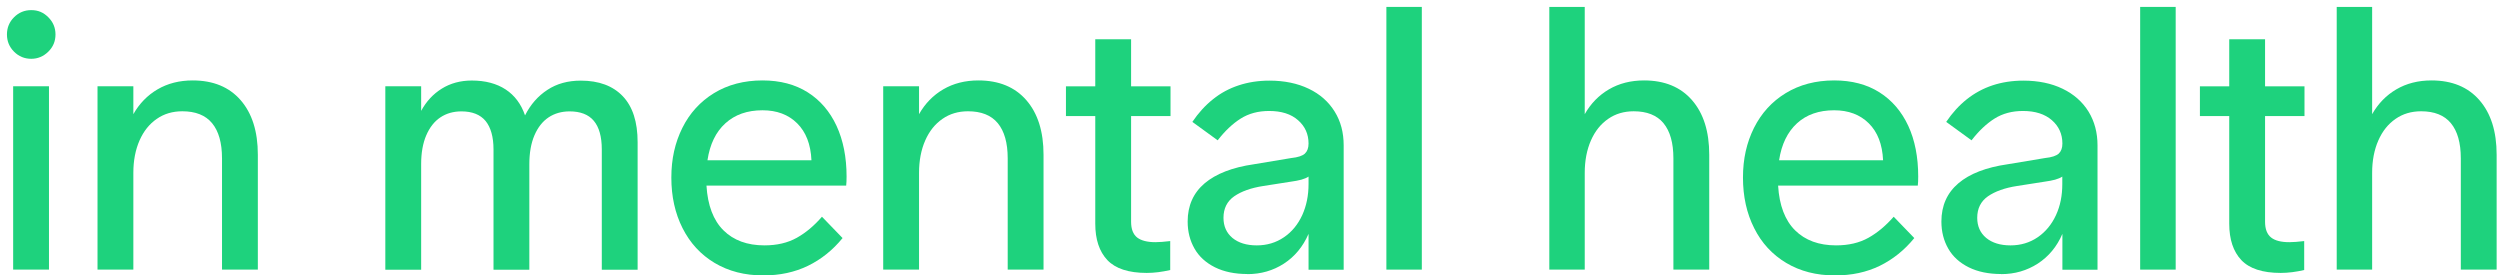
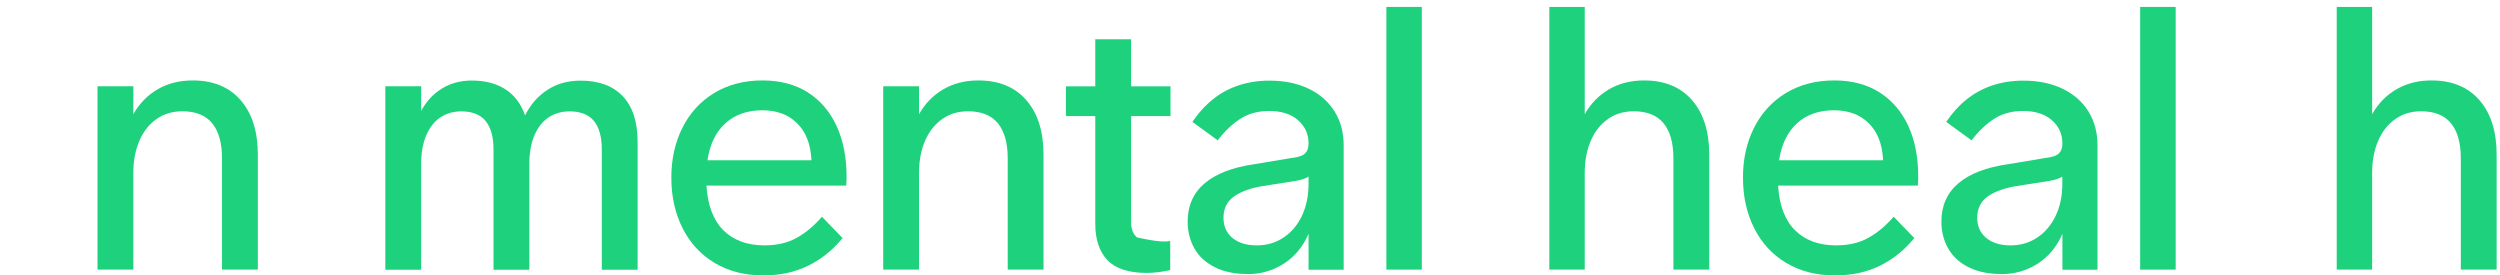
<svg xmlns="http://www.w3.org/2000/svg" width="354" height="39" viewBox="0 0 354 39" fill="none">
-   <path d="M4.428 8.326C3.464 8.326 2.657 7.985 1.99 7.319C1.324 6.652 0.984 5.844 0.984 4.88C0.984 3.915 1.324 3.107 1.99 2.44C2.657 1.774 3.464 1.433 4.428 1.433C5.391 1.433 6.157 1.76 6.837 2.44C7.517 3.121 7.857 3.915 7.857 4.88C7.857 5.844 7.517 6.652 6.837 7.319C6.157 7.985 5.349 8.326 4.428 8.326ZM1.863 38.178V12.211H6.936V38.178H1.863Z" fill="#1ED27D" />
  <path d="M13.809 38.177V12.211H18.882V16.168C19.732 14.665 20.88 13.487 22.311 12.651C23.742 11.814 25.4 11.389 27.285 11.389C30.19 11.389 32.457 12.325 34.073 14.182C35.702 16.054 36.51 18.621 36.51 21.911V38.177H31.437V22.422C31.437 20.238 30.969 18.579 30.034 17.444C29.099 16.309 27.682 15.757 25.811 15.757C24.451 15.757 23.232 16.111 22.198 16.834C21.149 17.558 20.341 18.564 19.76 19.883C19.179 21.202 18.882 22.734 18.882 24.478V38.177H13.809Z" fill="#1ED27D" />
  <path d="M54.562 38.178V12.211H59.636V15.7C60.358 14.367 61.322 13.318 62.555 12.552C63.788 11.786 65.205 11.403 66.806 11.403C68.719 11.403 70.32 11.829 71.596 12.665C72.871 13.502 73.792 14.722 74.345 16.338C75.124 14.793 76.187 13.587 77.519 12.722C78.851 11.843 80.424 11.417 82.238 11.417C84.803 11.417 86.787 12.155 88.19 13.63C89.593 15.105 90.287 17.274 90.287 20.139V38.192H85.214V21.16C85.214 19.345 84.831 17.998 84.08 17.104C83.329 16.211 82.181 15.771 80.651 15.771C79.531 15.771 78.525 16.055 77.675 16.622C76.825 17.189 76.159 18.04 75.677 19.16C75.195 20.281 74.954 21.656 74.954 23.259V38.192H69.881V21.16C69.881 19.387 69.498 18.04 68.761 17.133C68.01 16.225 66.863 15.771 65.332 15.771C64.199 15.771 63.207 16.055 62.356 16.622C61.506 17.189 60.84 18.04 60.358 19.16C59.877 20.281 59.636 21.642 59.636 23.216V38.192H54.562V38.178Z" fill="#1ED27D" />
  <path d="M108.085 39C105.45 39 103.154 38.404 101.184 37.227C99.215 36.05 97.712 34.405 96.65 32.306C95.587 30.207 95.062 27.811 95.062 25.145C95.062 22.479 95.587 20.195 96.621 18.111C97.656 16.026 99.158 14.381 101.099 13.19C103.055 11.998 105.336 11.389 107.972 11.389C110.466 11.389 112.606 11.956 114.377 13.076C116.149 14.197 117.509 15.785 118.458 17.827C119.394 19.855 119.875 22.252 119.875 24.989C119.875 25.499 119.861 25.925 119.819 26.279H100.036C100.206 29.087 101.014 31.2 102.445 32.618C103.877 34.036 105.818 34.745 108.241 34.745C110.013 34.745 111.543 34.391 112.833 33.668C114.122 32.944 115.298 31.952 116.389 30.69L119.309 33.71C117.906 35.426 116.276 36.731 114.406 37.639C112.535 38.546 110.438 39 108.071 39H108.085ZM114.901 22.691C114.802 20.436 114.122 18.692 112.875 17.458C111.628 16.224 109.998 15.615 107.972 15.615C105.818 15.615 104.075 16.224 102.715 17.458C101.354 18.692 100.518 20.436 100.178 22.691H114.887H114.901Z" fill="#1ED27D" />
  <path d="M125.062 38.177V12.211H130.136V16.168C130.986 14.665 132.134 13.487 133.565 12.651C134.996 11.814 136.654 11.389 138.539 11.389C141.444 11.389 143.711 12.325 145.327 14.182C146.956 16.054 147.764 18.621 147.764 21.911V38.177H142.691V22.422C142.691 20.238 142.223 18.579 141.288 17.444C140.353 16.309 138.936 15.757 137.065 15.757C135.705 15.757 134.486 16.111 133.452 16.834C132.403 17.558 131.595 18.564 131.014 19.883C130.433 21.202 130.136 22.734 130.136 24.478V38.177H125.062Z" fill="#1ED27D" />
-   <path d="M162.373 38.646C159.808 38.646 157.952 38.036 156.804 36.831C155.656 35.611 155.09 33.895 155.09 31.669V16.438H150.938V12.226H155.09V5.56H160.163V12.226H165.746V16.438H160.163V31.413C160.163 32.434 160.446 33.172 161.013 33.626C161.58 34.065 162.444 34.292 163.606 34.292C164.145 34.292 164.853 34.236 165.703 34.136V38.235C164.541 38.504 163.436 38.646 162.373 38.646Z" fill="#1ED27D" />
+   <path d="M162.373 38.646C159.808 38.646 157.952 38.036 156.804 36.831C155.656 35.611 155.09 33.895 155.09 31.669V16.438H150.938V12.226H155.09V5.56H160.163V12.226H165.746V16.438H160.163V31.413C160.163 32.434 160.446 33.172 161.013 33.626C164.145 34.292 164.853 34.236 165.703 34.136V38.235C164.541 38.504 163.436 38.646 162.373 38.646Z" fill="#1ED27D" />
  <path d="M176.632 38.801C174.86 38.801 173.33 38.489 172.04 37.851C170.765 37.213 169.787 36.334 169.15 35.214C168.498 34.079 168.172 32.803 168.172 31.37C168.172 29.116 168.98 27.314 170.581 25.953C172.182 24.606 174.506 23.698 177.553 23.259L182.839 22.379C183.788 22.28 184.44 22.067 184.78 21.741C185.12 21.415 185.29 20.947 185.29 20.323C185.29 18.99 184.794 17.884 183.802 17.019C182.81 16.139 181.436 15.714 179.707 15.714C178.162 15.714 176.83 16.069 175.682 16.792C174.535 17.515 173.458 18.536 172.423 19.869L168.838 17.26C169.688 15.998 170.666 14.92 171.757 14.055C172.848 13.175 174.067 12.523 175.399 12.084C176.731 11.644 178.176 11.417 179.749 11.417C181.875 11.417 183.717 11.8 185.318 12.566C186.92 13.332 188.124 14.409 188.989 15.799C189.853 17.189 190.264 18.777 190.264 20.592V38.192H185.29V33.115C184.497 34.93 183.335 36.334 181.804 37.327C180.274 38.319 178.545 38.816 176.632 38.816V38.801ZM177.964 34.746C179.395 34.746 180.685 34.363 181.804 33.597C182.938 32.831 183.788 31.782 184.397 30.463C184.993 29.144 185.29 27.683 185.29 26.081V25.003C185.049 25.173 184.709 25.315 184.27 25.442C183.83 25.556 183.335 25.655 182.782 25.726L178.885 26.336C177.142 26.605 175.767 27.102 174.761 27.797C173.755 28.506 173.245 29.513 173.245 30.846C173.245 32.037 173.67 32.987 174.52 33.696C175.371 34.391 176.518 34.746 177.95 34.746H177.964Z" fill="#1ED27D" />
  <path d="M196.312 38.178V0.979H201.329V38.178H196.312Z" fill="#1ED27D" />
  <path d="M219.383 38.178V0.979H224.399V16.168C225.249 14.665 226.397 13.488 227.829 12.651C229.26 11.814 230.918 11.389 232.802 11.389C235.707 11.389 237.975 12.325 239.59 14.182C241.22 16.054 242.028 18.621 242.028 21.911V38.178H236.954V22.422C236.954 20.238 236.487 18.579 235.552 17.444C234.616 16.31 233.199 15.757 231.329 15.757C229.968 15.757 228.75 16.111 227.715 16.834C226.667 17.558 225.859 18.564 225.278 19.883C224.697 21.202 224.399 22.734 224.399 24.478V38.178H219.383Z" fill="#1ED27D" />
  <path d="M259.828 39C257.192 39 254.896 38.404 252.926 37.227C250.957 36.05 249.44 34.405 248.392 32.306C247.329 30.207 246.805 27.811 246.805 25.145C246.805 22.479 247.329 20.195 248.363 18.111C249.412 16.026 250.9 14.381 252.856 13.19C254.811 11.998 257.093 11.389 259.728 11.389C262.222 11.389 264.362 11.956 266.134 13.076C267.905 14.197 269.265 15.785 270.215 17.827C271.15 19.855 271.618 22.252 271.618 24.989C271.618 25.499 271.603 25.925 271.561 26.279H251.779C251.949 29.087 252.756 31.2 254.188 32.618C255.619 34.036 257.56 34.745 259.983 34.745C261.755 34.745 263.285 34.391 264.575 33.668C265.864 32.944 267.04 31.952 268.146 30.69L271.065 33.71C269.662 35.426 268.032 36.731 266.176 37.639C264.305 38.546 262.208 39 259.842 39H259.828ZM266.644 22.691C266.544 20.436 265.864 18.692 264.617 17.458C263.37 16.224 261.741 15.615 259.714 15.615C257.56 15.615 255.803 16.224 254.457 17.458C253.111 18.692 252.26 20.436 251.92 22.691H266.63H266.644Z" fill="#1ED27D" />
  <path d="M283.362 38.801C281.591 38.801 280.06 38.489 278.771 37.851C277.496 37.213 276.518 36.334 275.88 35.214C275.228 34.079 274.902 32.803 274.902 31.37C274.902 29.116 275.71 27.314 277.311 25.953C278.913 24.592 281.237 23.698 284.283 23.259L289.569 22.379C290.533 22.28 291.17 22.067 291.525 21.741C291.865 21.415 292.035 20.947 292.035 20.323C292.035 18.99 291.539 17.884 290.547 17.019C289.555 16.154 288.194 15.714 286.451 15.714C284.921 15.714 283.575 16.069 282.427 16.792C281.279 17.515 280.202 18.536 279.168 19.869L275.583 17.26C276.433 15.998 277.411 14.92 278.502 14.055C279.593 13.19 280.812 12.523 282.144 12.084C283.476 11.644 284.935 11.417 286.508 11.417C288.62 11.417 290.476 11.8 292.063 12.566C293.65 13.332 294.869 14.409 295.733 15.799C296.584 17.189 297.009 18.777 297.009 20.592V38.192H292.035V33.115C291.255 34.93 290.079 36.334 288.549 37.327C287.004 38.319 285.289 38.816 283.376 38.816L283.362 38.801ZM284.694 34.746C286.126 34.746 287.415 34.363 288.535 33.597C289.654 32.831 290.518 31.782 291.128 30.463C291.737 29.144 292.021 27.683 292.021 26.081V25.003C291.78 25.173 291.44 25.315 291 25.442C290.561 25.556 290.065 25.655 289.512 25.726L285.615 26.336C283.872 26.605 282.498 27.102 281.492 27.797C280.486 28.506 279.975 29.513 279.975 30.846C279.975 32.037 280.401 32.987 281.251 33.696C282.101 34.391 283.249 34.746 284.68 34.746H284.694Z" fill="#1ED27D" />
  <path d="M303.047 38.178V0.979H308.077V38.178H303.047Z" fill="#1ED27D" />
-   <path d="M322.944 38.646C320.379 38.646 318.522 38.036 317.374 36.831C316.227 35.611 315.66 33.895 315.66 31.669V16.438H311.508V12.226H315.66V5.56H320.733V12.226H326.316V16.438H320.733V31.413C320.733 32.434 321.016 33.172 321.583 33.626C322.15 34.08 323.014 34.292 324.176 34.292C324.729 34.292 325.423 34.236 326.274 34.136V38.235C325.112 38.504 323.992 38.646 322.944 38.646Z" fill="#1ED27D" />
  <path d="M330.879 38.178V0.979H335.895V16.168C336.746 14.665 337.893 13.488 339.325 12.651C340.756 11.814 342.414 11.389 344.299 11.389C347.204 11.389 349.471 12.325 351.086 14.182C352.716 16.054 353.524 18.621 353.524 21.911V38.178H348.451V22.422C348.451 20.238 347.983 18.579 347.048 17.444C346.112 16.31 344.695 15.757 342.825 15.757C341.464 15.757 340.246 16.111 339.211 16.834C338.163 17.558 337.355 18.564 336.774 19.883C336.193 21.202 335.895 22.734 335.895 24.478V38.178H330.879Z" fill="#1ED27D" />
</svg>